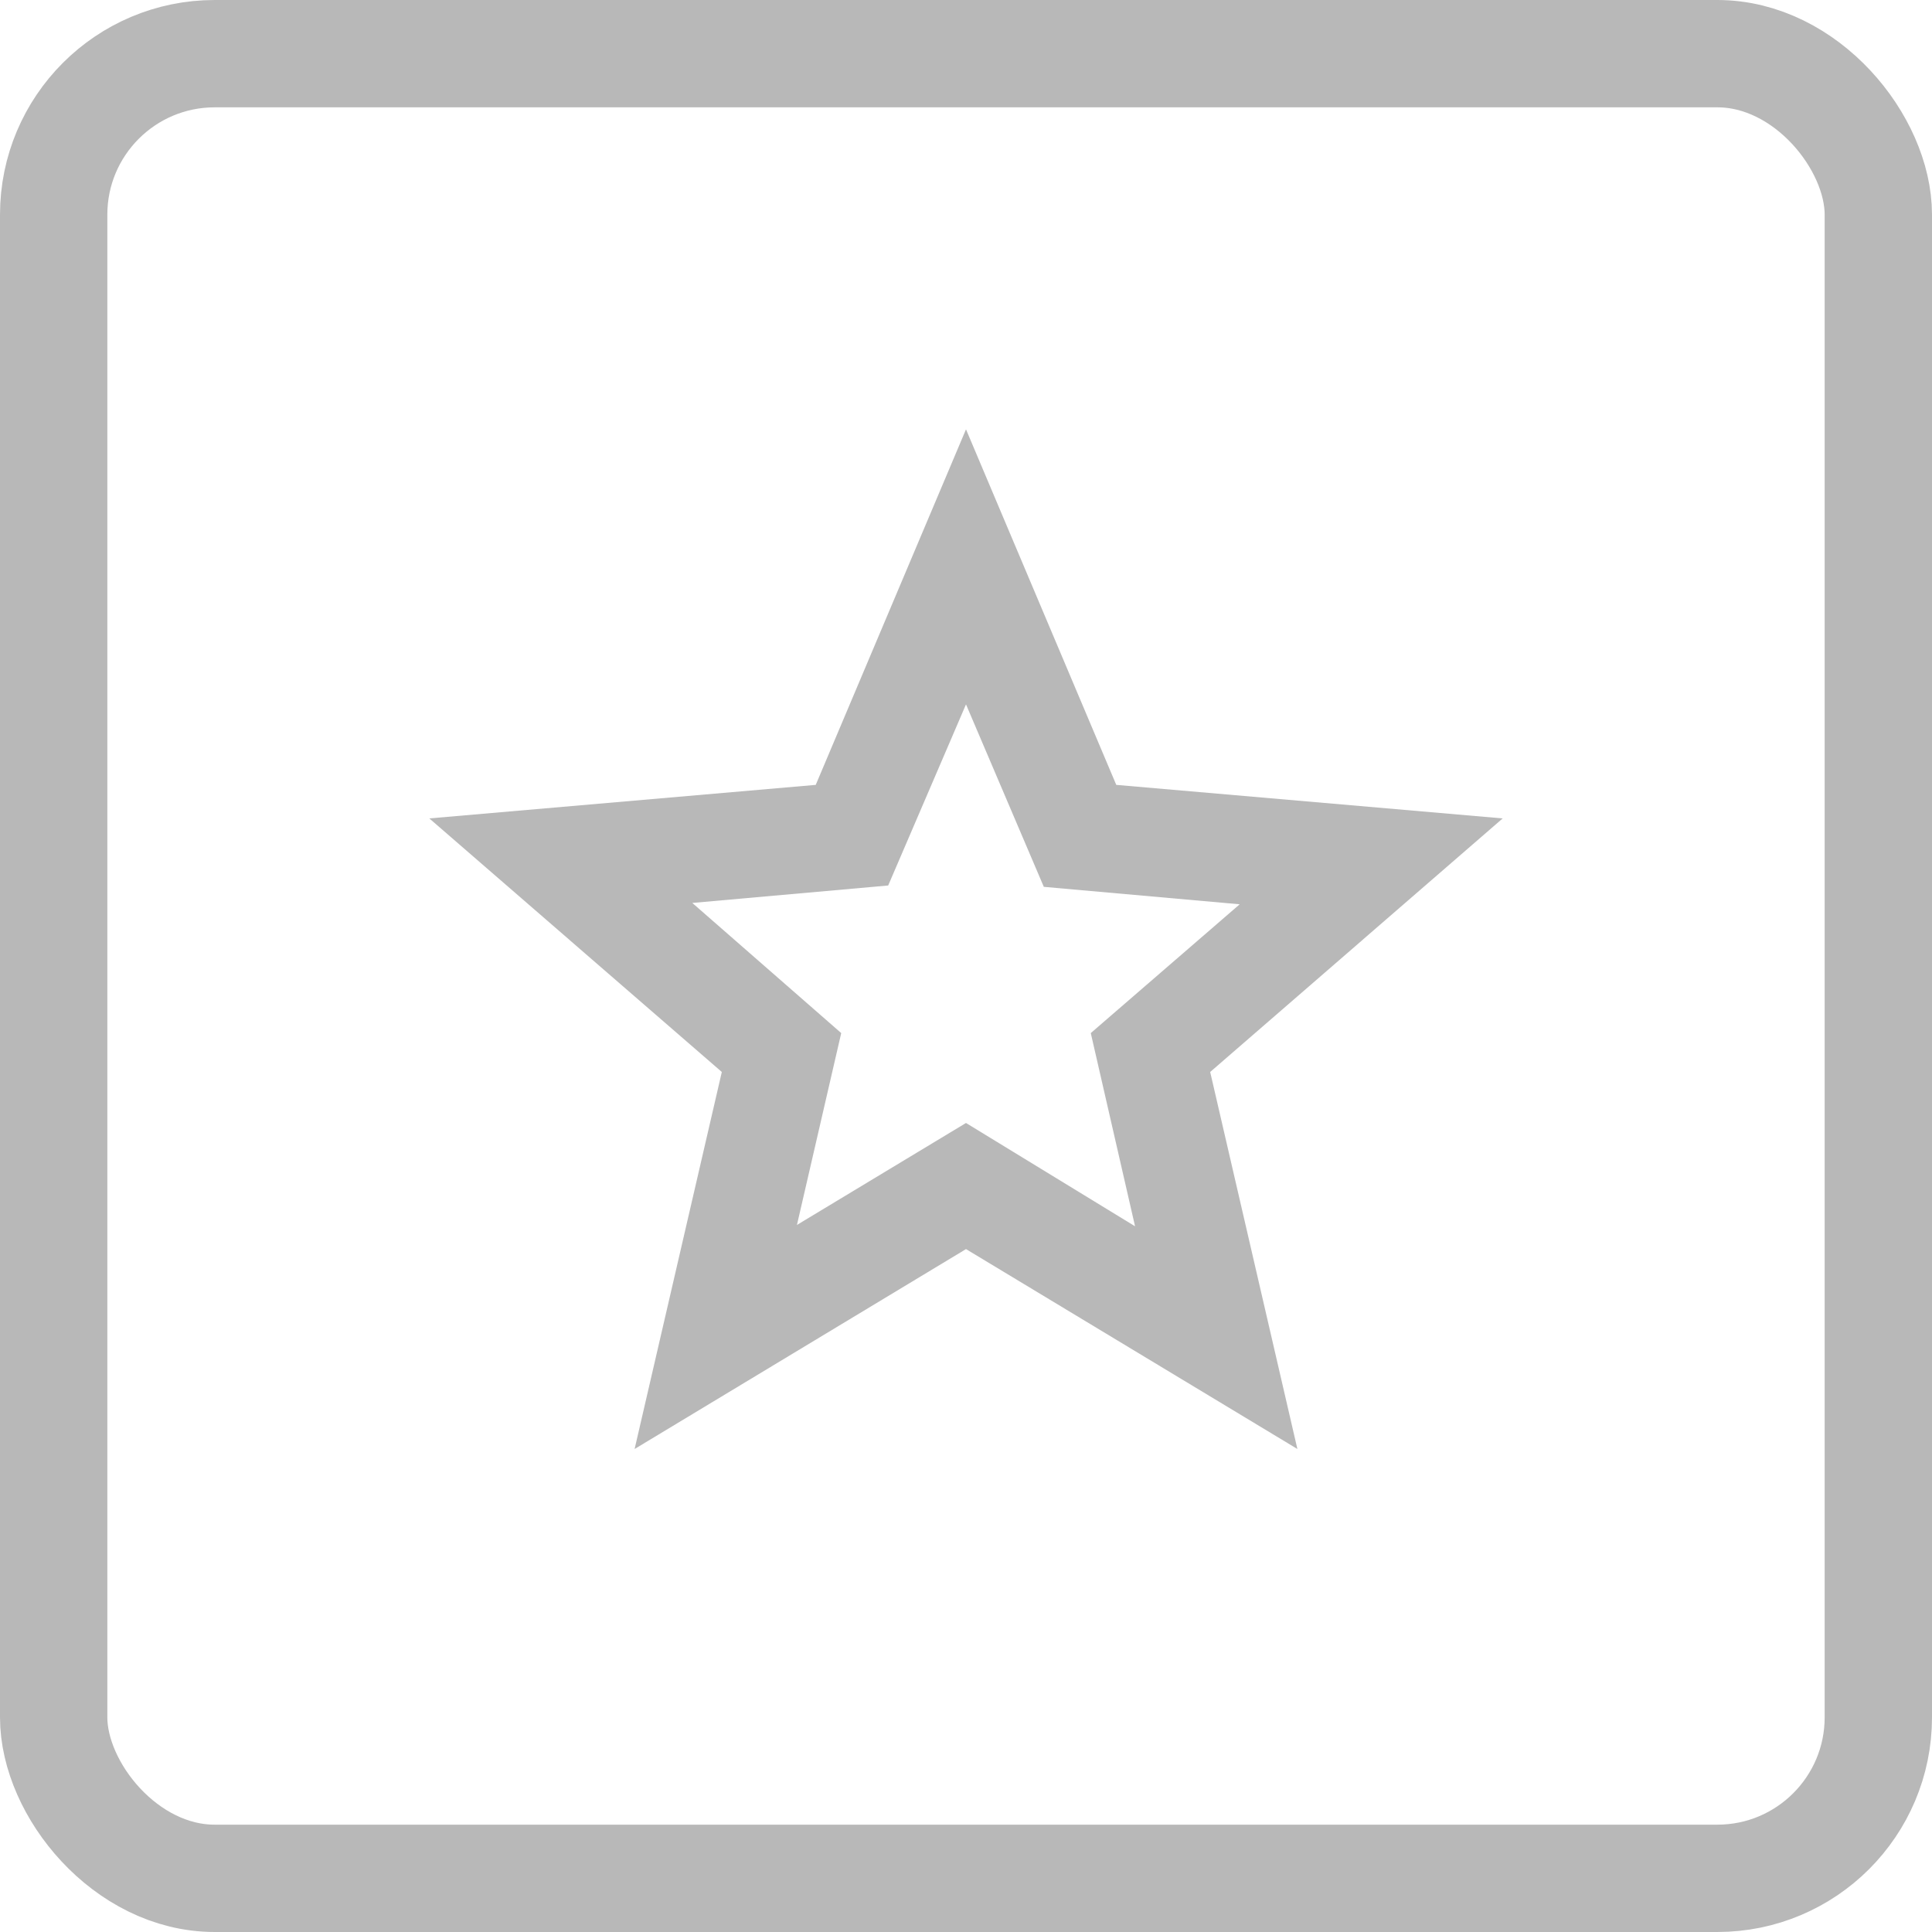
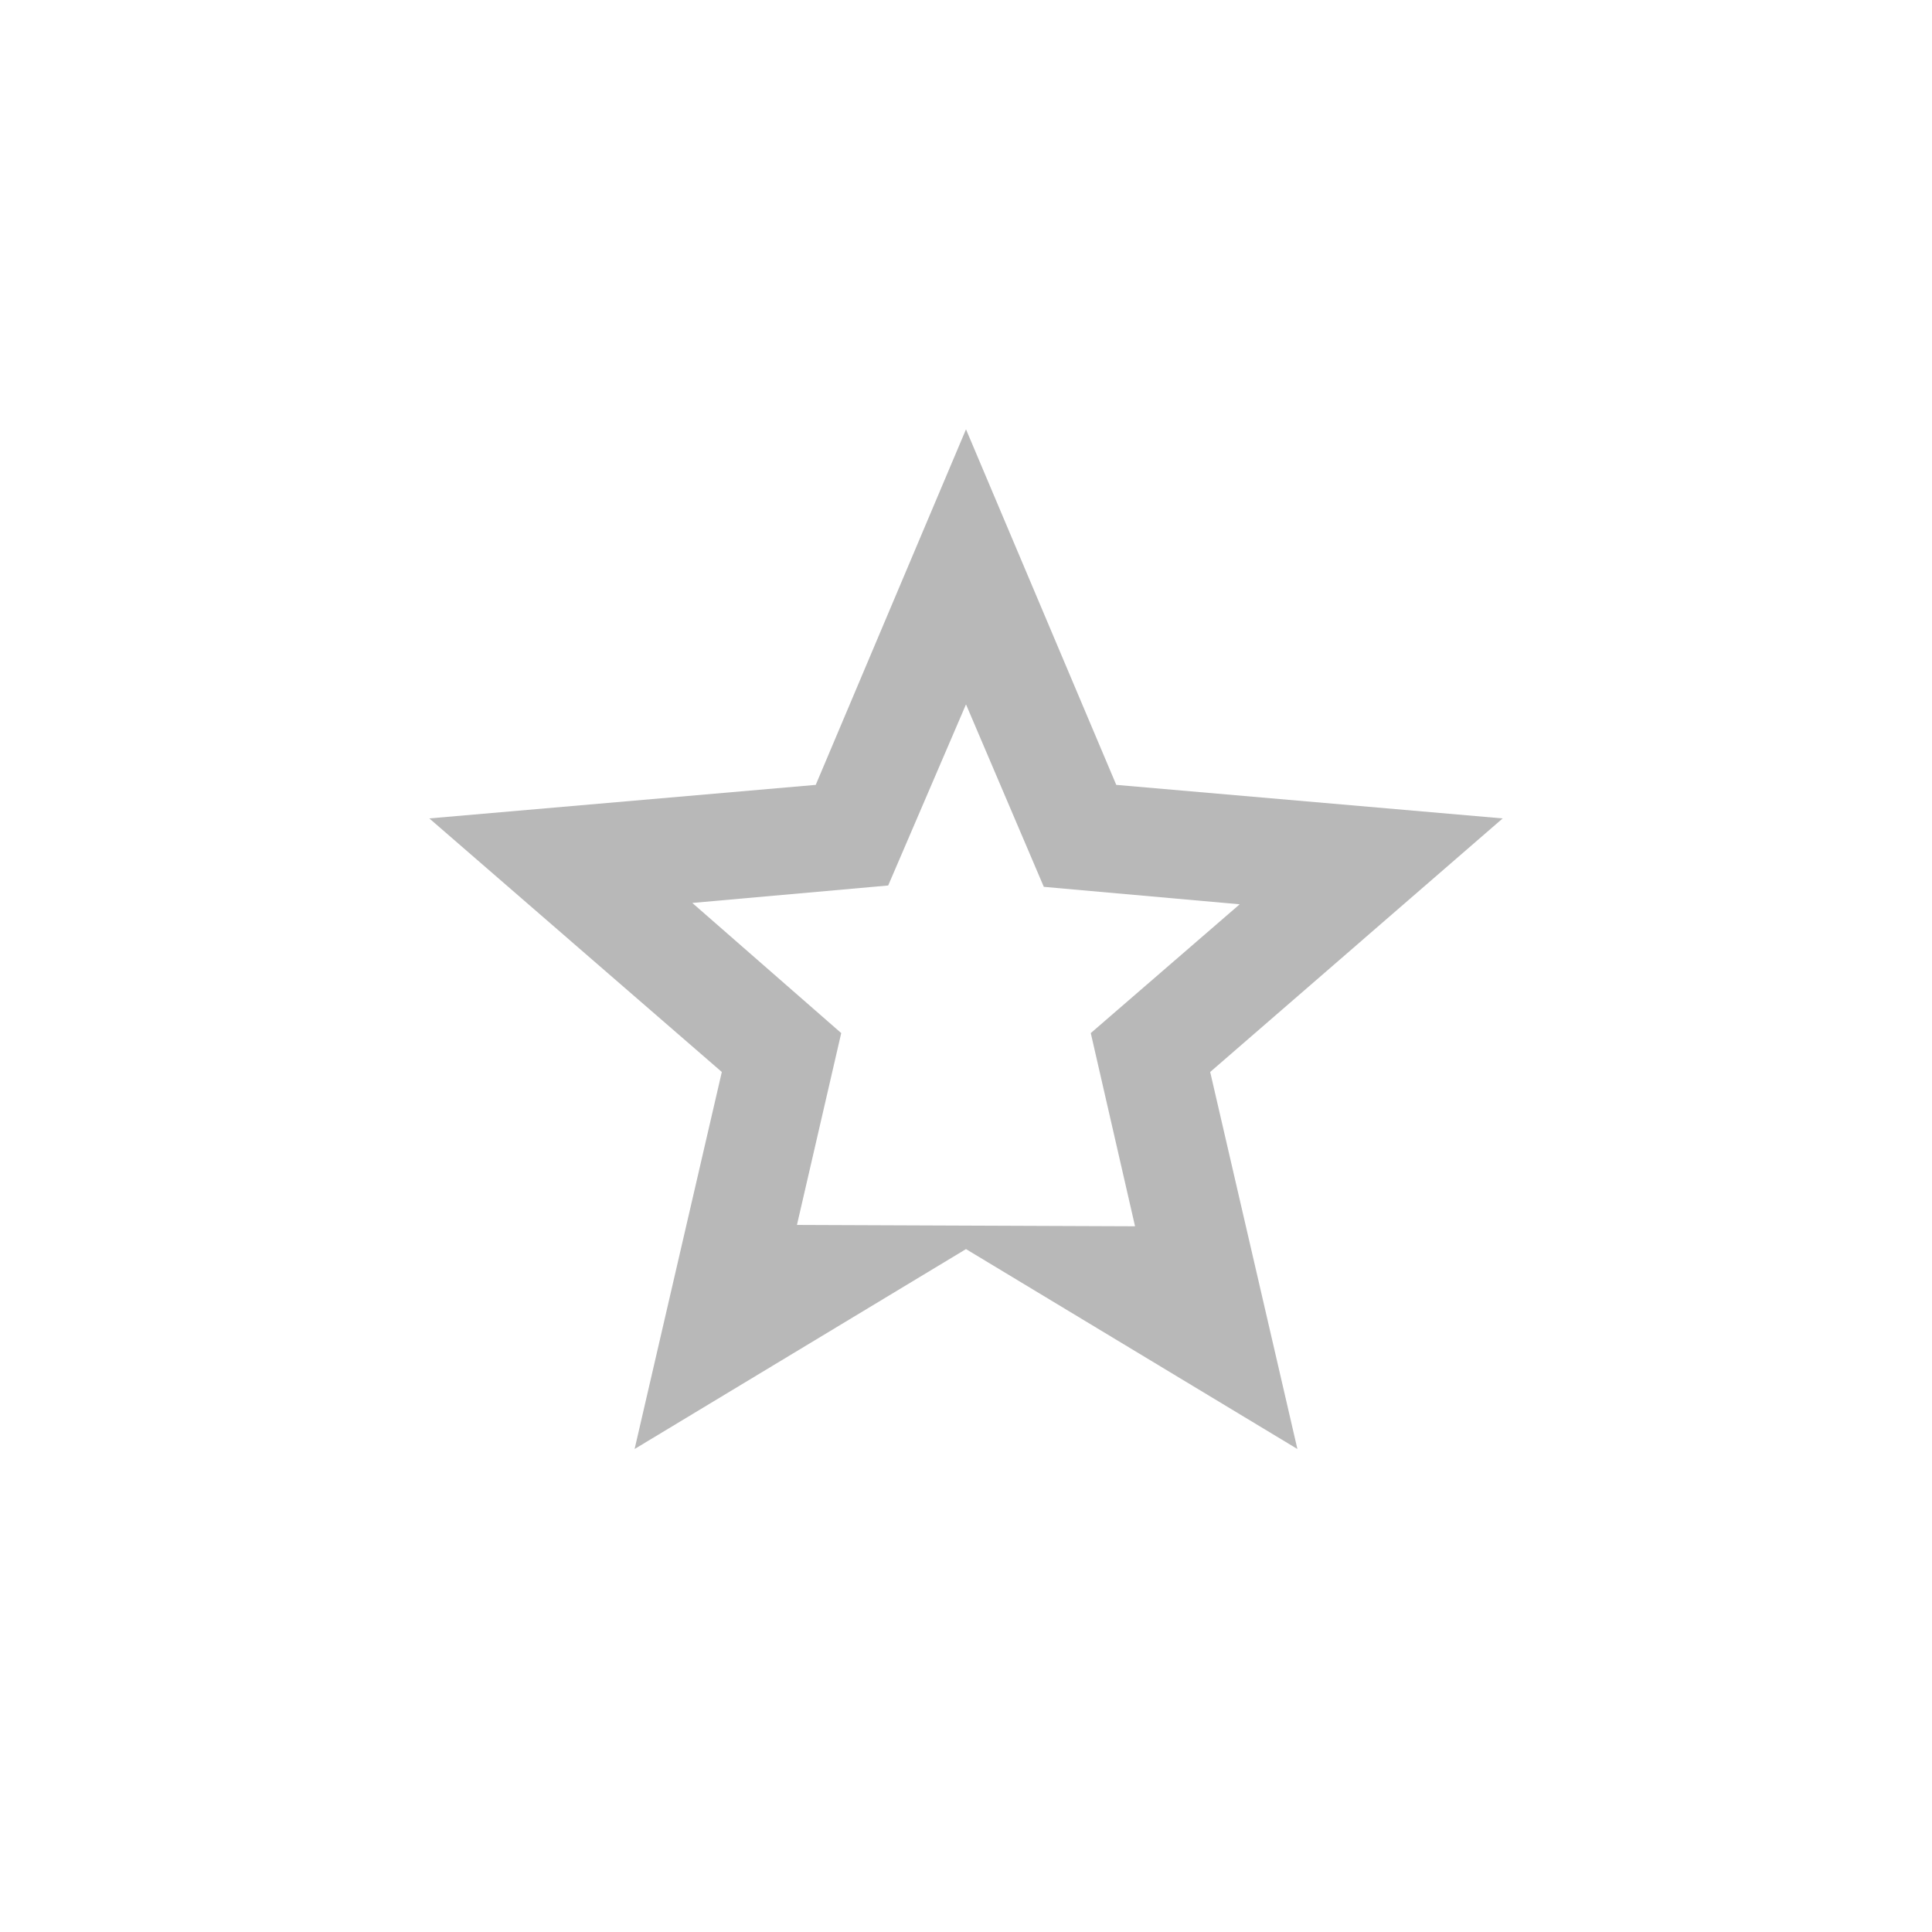
<svg xmlns="http://www.w3.org/2000/svg" width="36" height="36" viewBox="0 0 36 36" fill="none">
  <g id="icon-desk">
    <g id="star">
      <mask id="mask0_37_601" style="mask-type:alpha" maskUnits="userSpaceOnUse" x="6" y="6" width="24" height="24">
        <rect id="Bounding box" x="6" y="6" width="24" height="24" fill="#D9D9D9" />
      </mask>
      <g mask="url(#mask0_37_601)">
-         <path id="star_2" d="M14.85 22.825L18 20.925L21.15 22.85L20.325 19.25L23.1 16.85L19.45 16.525L18 13.125L16.55 16.5L12.9 16.825L15.675 19.25L14.85 22.825ZM11.825 27L13.45 19.975L8 15.25L15.2 14.625L18 8L20.8 14.625L28 15.25L22.55 19.975L24.175 27L18 23.275L11.825 27Z" fill="#B8B8B8" />
+         <path id="star_2" d="M14.85 22.825L21.15 22.85L20.325 19.25L23.1 16.85L19.45 16.525L18 13.125L16.55 16.5L12.9 16.825L15.675 19.25L14.85 22.825ZM11.825 27L13.45 19.975L8 15.25L15.2 14.625L18 8L20.8 14.625L28 15.25L22.55 19.975L24.175 27L18 23.275L11.825 27Z" fill="#B8B8B8" />
      </g>
    </g>
-     <rect id="Rectangle 19" x="1" y="1" width="34" height="34" rx="3" stroke="#B8B8B8" stroke-width="2" />
  </g>
</svg>